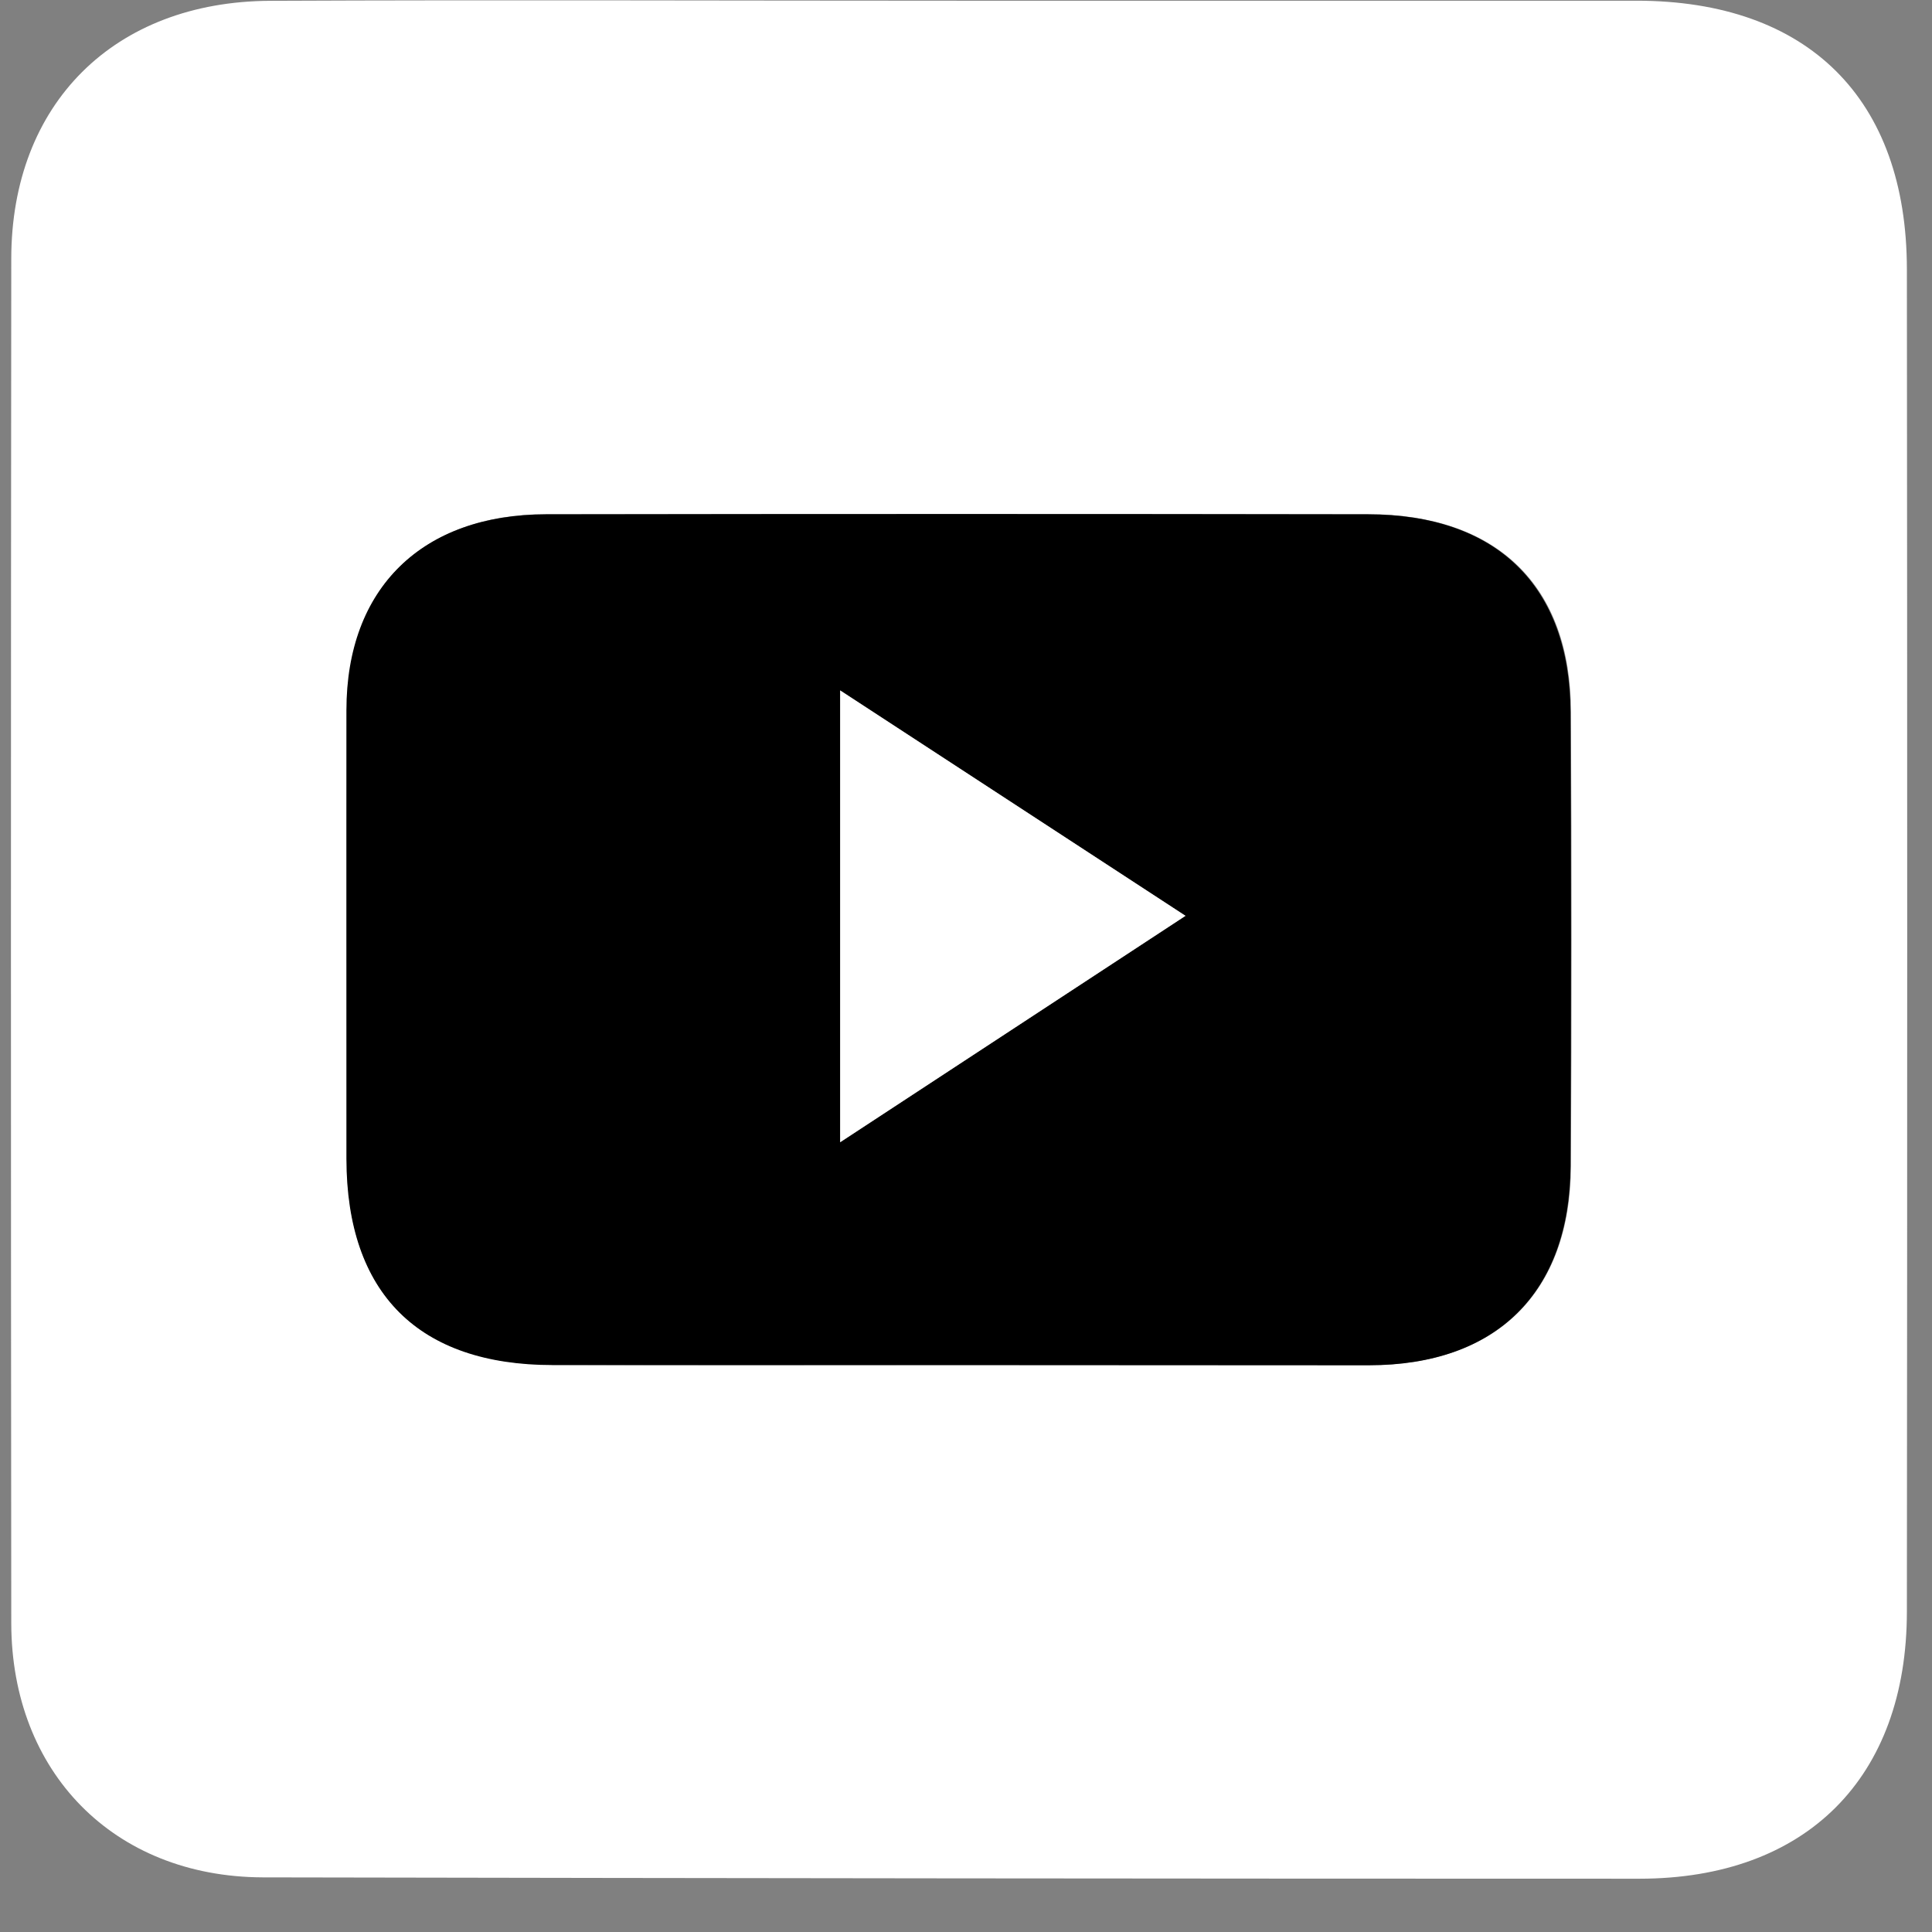
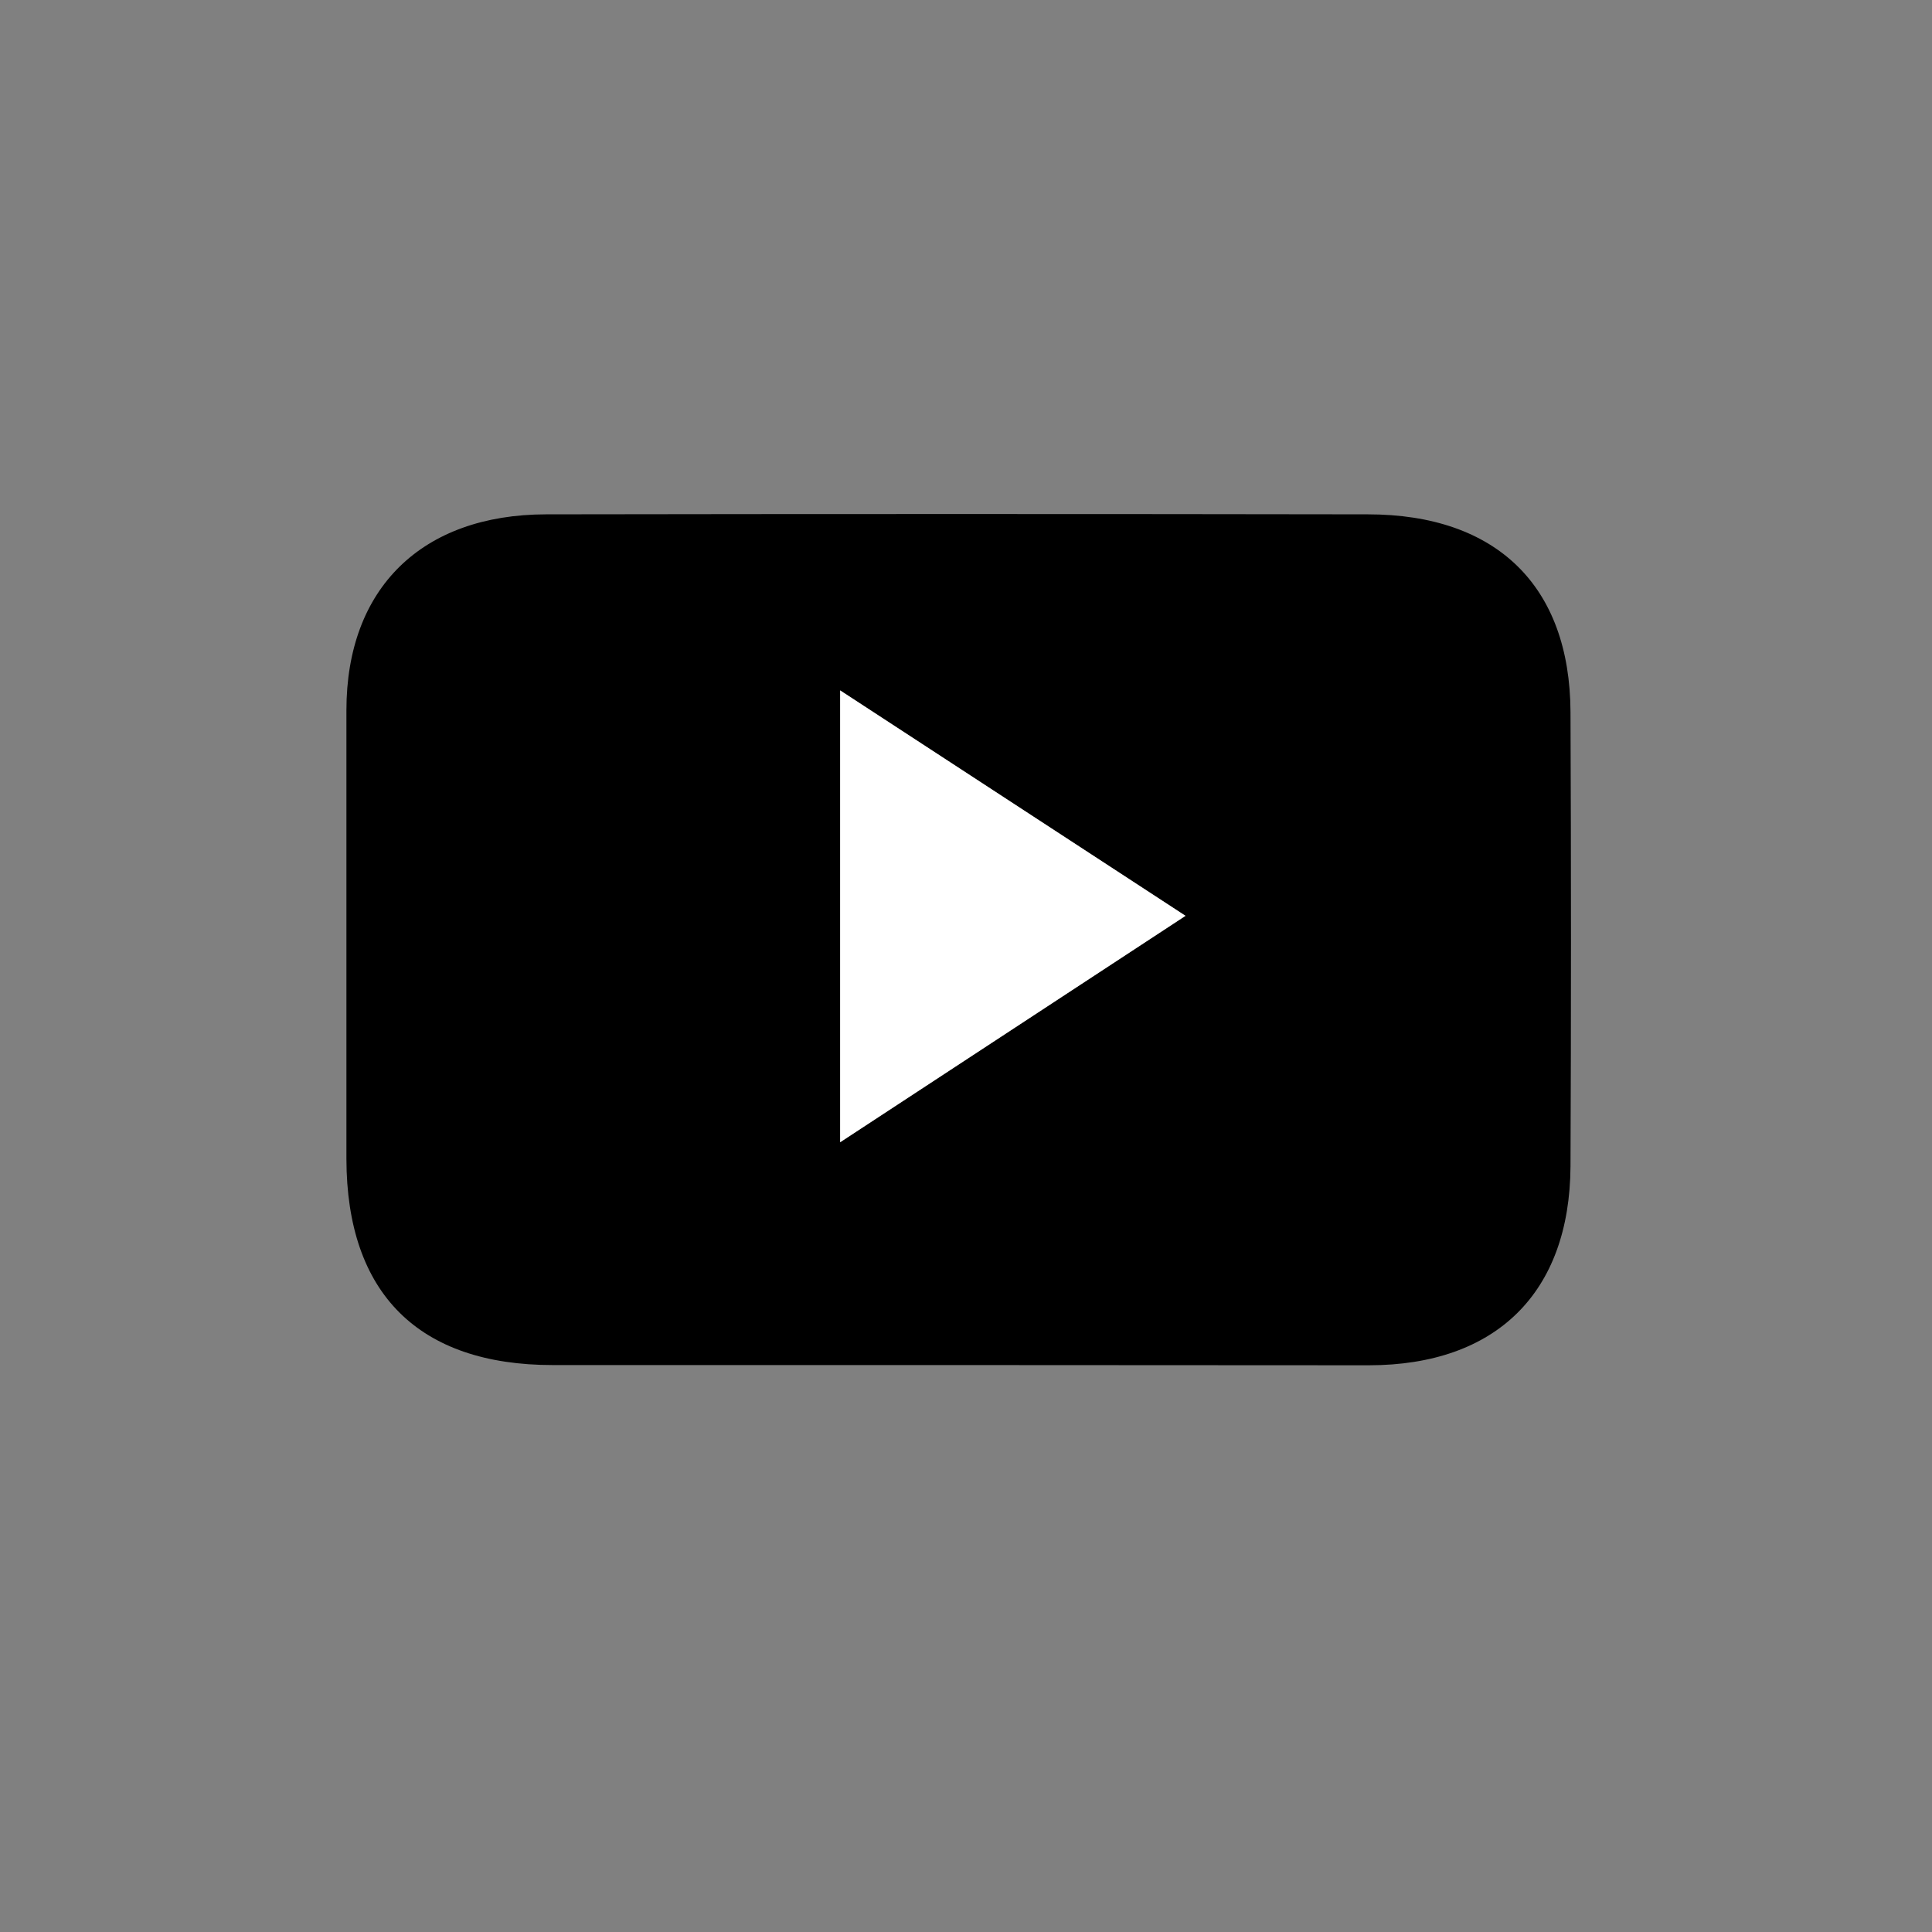
<svg xmlns="http://www.w3.org/2000/svg" width="36" height="36" viewBox="0 0 36 36" fill="none">
  <rect x="0" y="0" width="36" height="36" fill="#808080" stroke="none" />
  <g clip-path="url(#clip0_2883_185)">
-     <path d="M17.871 0.013C22.078 0.013 26.283 0.013 30.49 0.013C33.694 0.013 35.53 1.844 35.532 5.017C35.54 13.352 35.54 21.689 35.532 30.027C35.532 33.128 33.654 35.005 30.551 35.007C22 35.007 13.448 34.998 4.895 34.982C2.115 34.971 0.215 33.018 0.21 30.248C0.202 21.777 0.202 13.302 0.21 4.825C0.21 1.931 2.129 0.027 5.037 0.015C9.319 -0.004 13.589 0.013 17.871 0.013ZM17.811 25.436H25.518C27.887 25.436 29.262 24.087 29.272 21.728C29.287 18.906 29.287 16.085 29.272 13.266C29.272 10.914 27.893 9.583 25.495 9.581C20.39 9.581 15.286 9.581 10.183 9.581C7.867 9.581 6.474 10.953 6.464 13.231C6.451 16.017 6.464 18.812 6.464 21.59C6.464 24.097 7.792 25.422 10.31 25.432C12.828 25.443 15.312 25.436 17.811 25.436Z" fill="white" />
    <path d="M17.81 25.436C15.307 25.436 12.804 25.436 10.301 25.436C7.798 25.436 6.459 24.101 6.455 21.593C6.455 18.807 6.455 16.013 6.455 13.235C6.455 10.961 7.859 9.588 10.174 9.584C15.277 9.576 20.381 9.576 25.486 9.584C27.885 9.584 29.255 10.918 29.264 13.27C29.276 16.089 29.276 18.91 29.264 21.732C29.251 24.09 27.877 25.438 25.509 25.44L17.81 25.436ZM15.656 21.283L22.09 17.065L15.656 12.865V21.283Z" fill="black" />
    <path d="M15.655 21.284V12.865L22.09 17.065L15.655 21.284Z" fill="white" />
  </g>
  <defs>
    <clipPath id="clip0_2883_185">
      <rect width="36" height="36" fill="white" />
    </clipPath>
  </defs>
</svg>